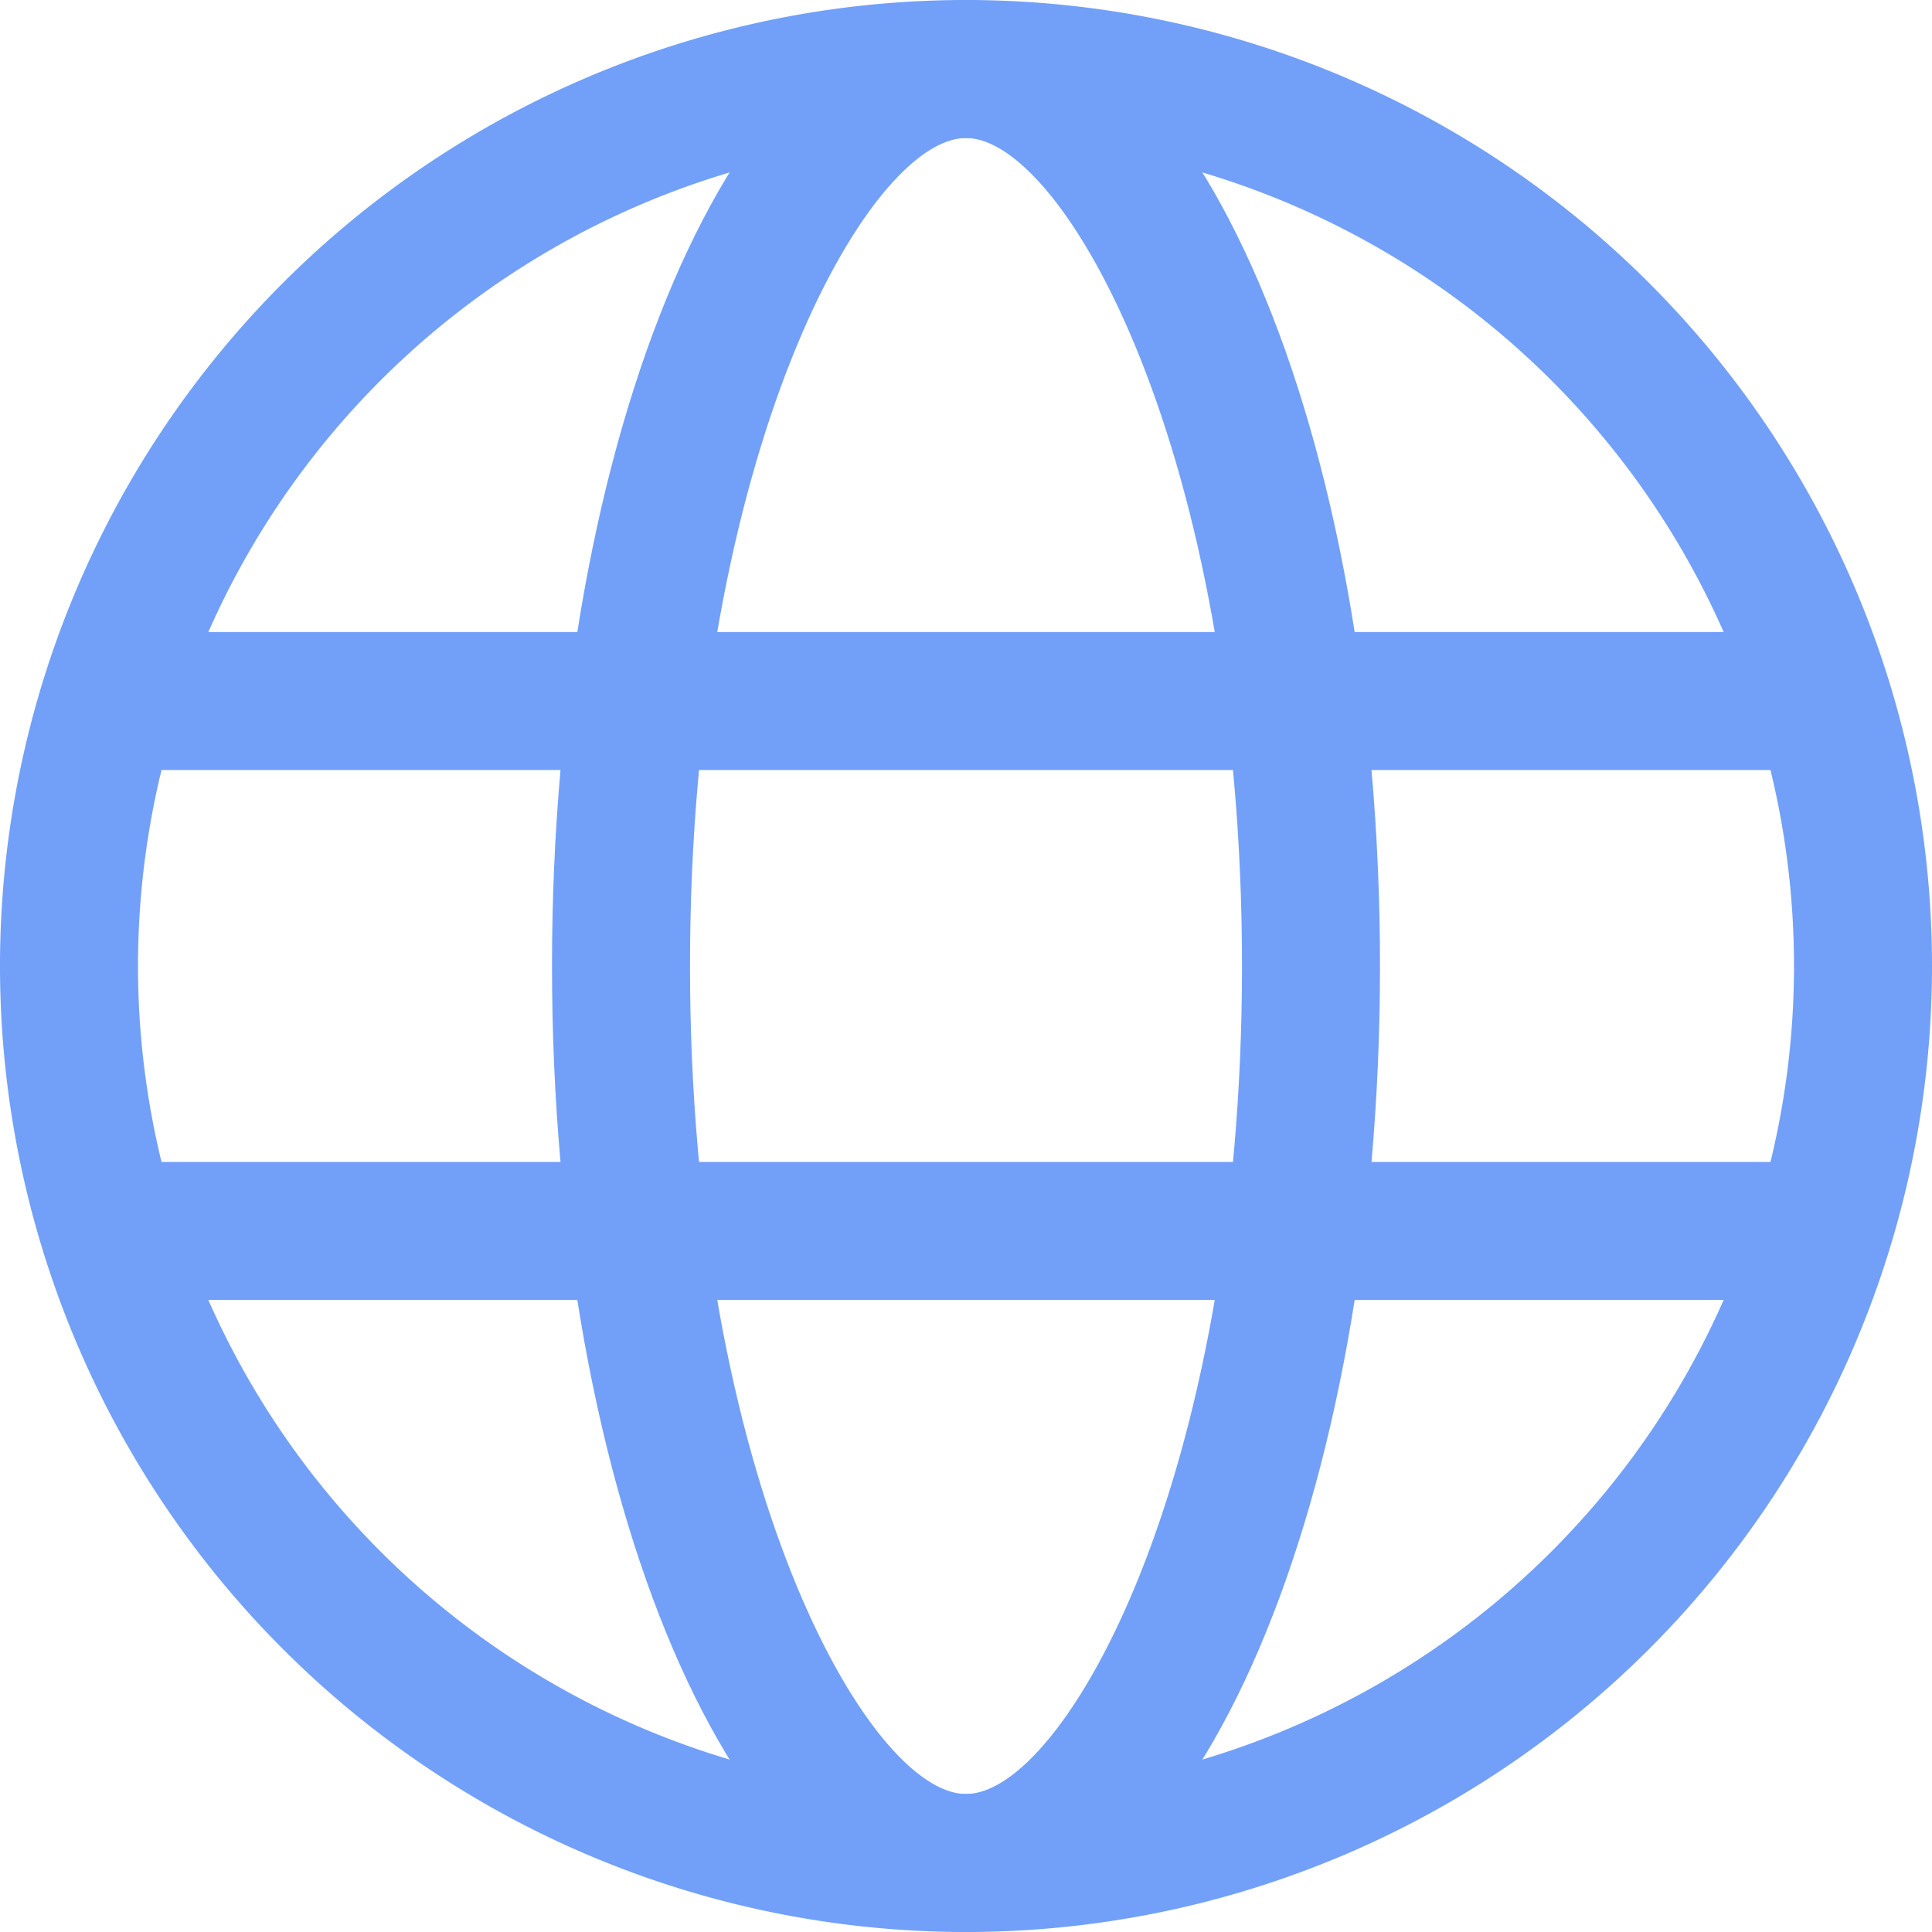
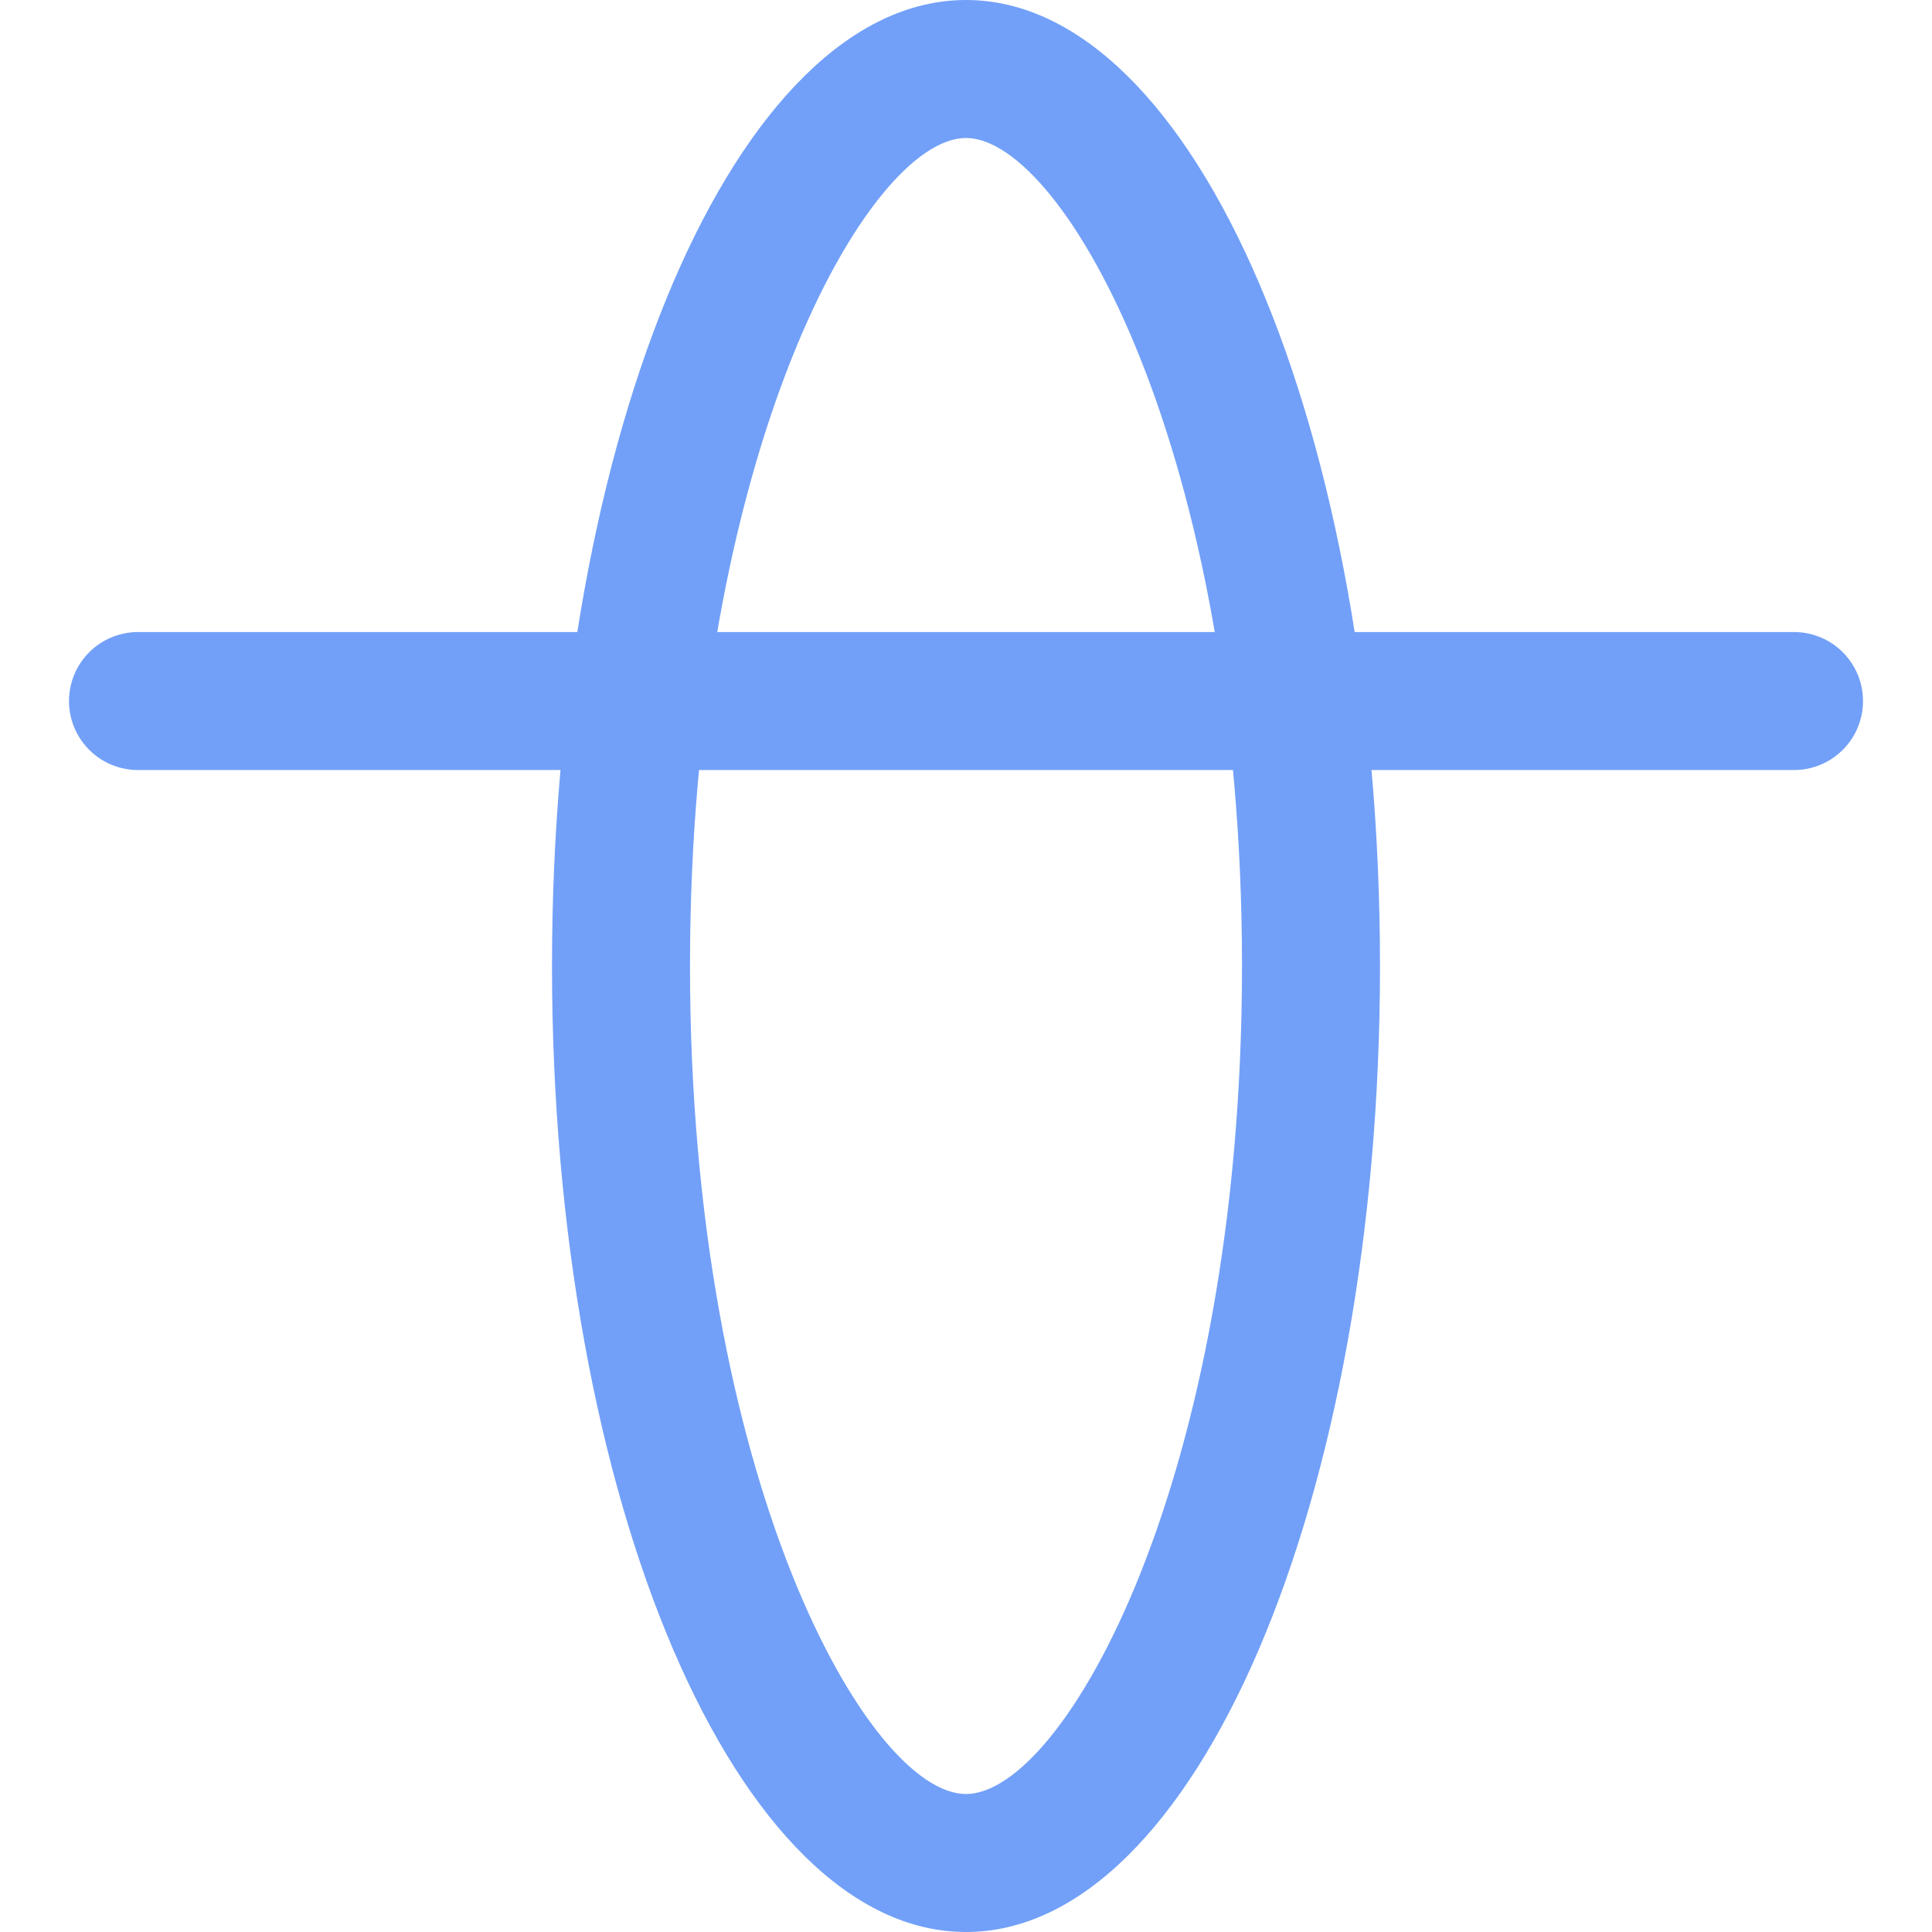
<svg xmlns="http://www.w3.org/2000/svg" viewBox="0 0 14 14">
  <defs>
    <style>.cls-1{fill:#72a0f8;}.cls-2{fill:none;stroke:#72a0f8;stroke-linecap:round;stroke-linejoin:round;}</style>
  </defs>
  <title>Asset 10</title>
  <g id="Layer_2" data-name="Layer 2">
    <g id="Layer_2-2" data-name="Layer 2">
-       <path class="cls-1" d="M7,1A6,6,0,1,1,1,7,6,6,0,0,1,7,1M7,0a7,7,0,1,0,7,7A7,7,0,0,0,7,0Z" />
      <path class="cls-1" d="M7,1c.71,0,2,2.28,2,6s-1.29,6-2,6S5,10.72,5,7,6.29,1,7,1M7,0C5.34,0,4,3.13,4,7s1.34,7,3,7,3-3.13,3-7S8.66,0,7,0Z" />
      <line class="cls-2" x1="1" y1="5.08" x2="13" y2="5.08" />
-       <line class="cls-2" x1="1" y1="8.92" x2="13" y2="8.92" />
    </g>
  </g>
</svg>